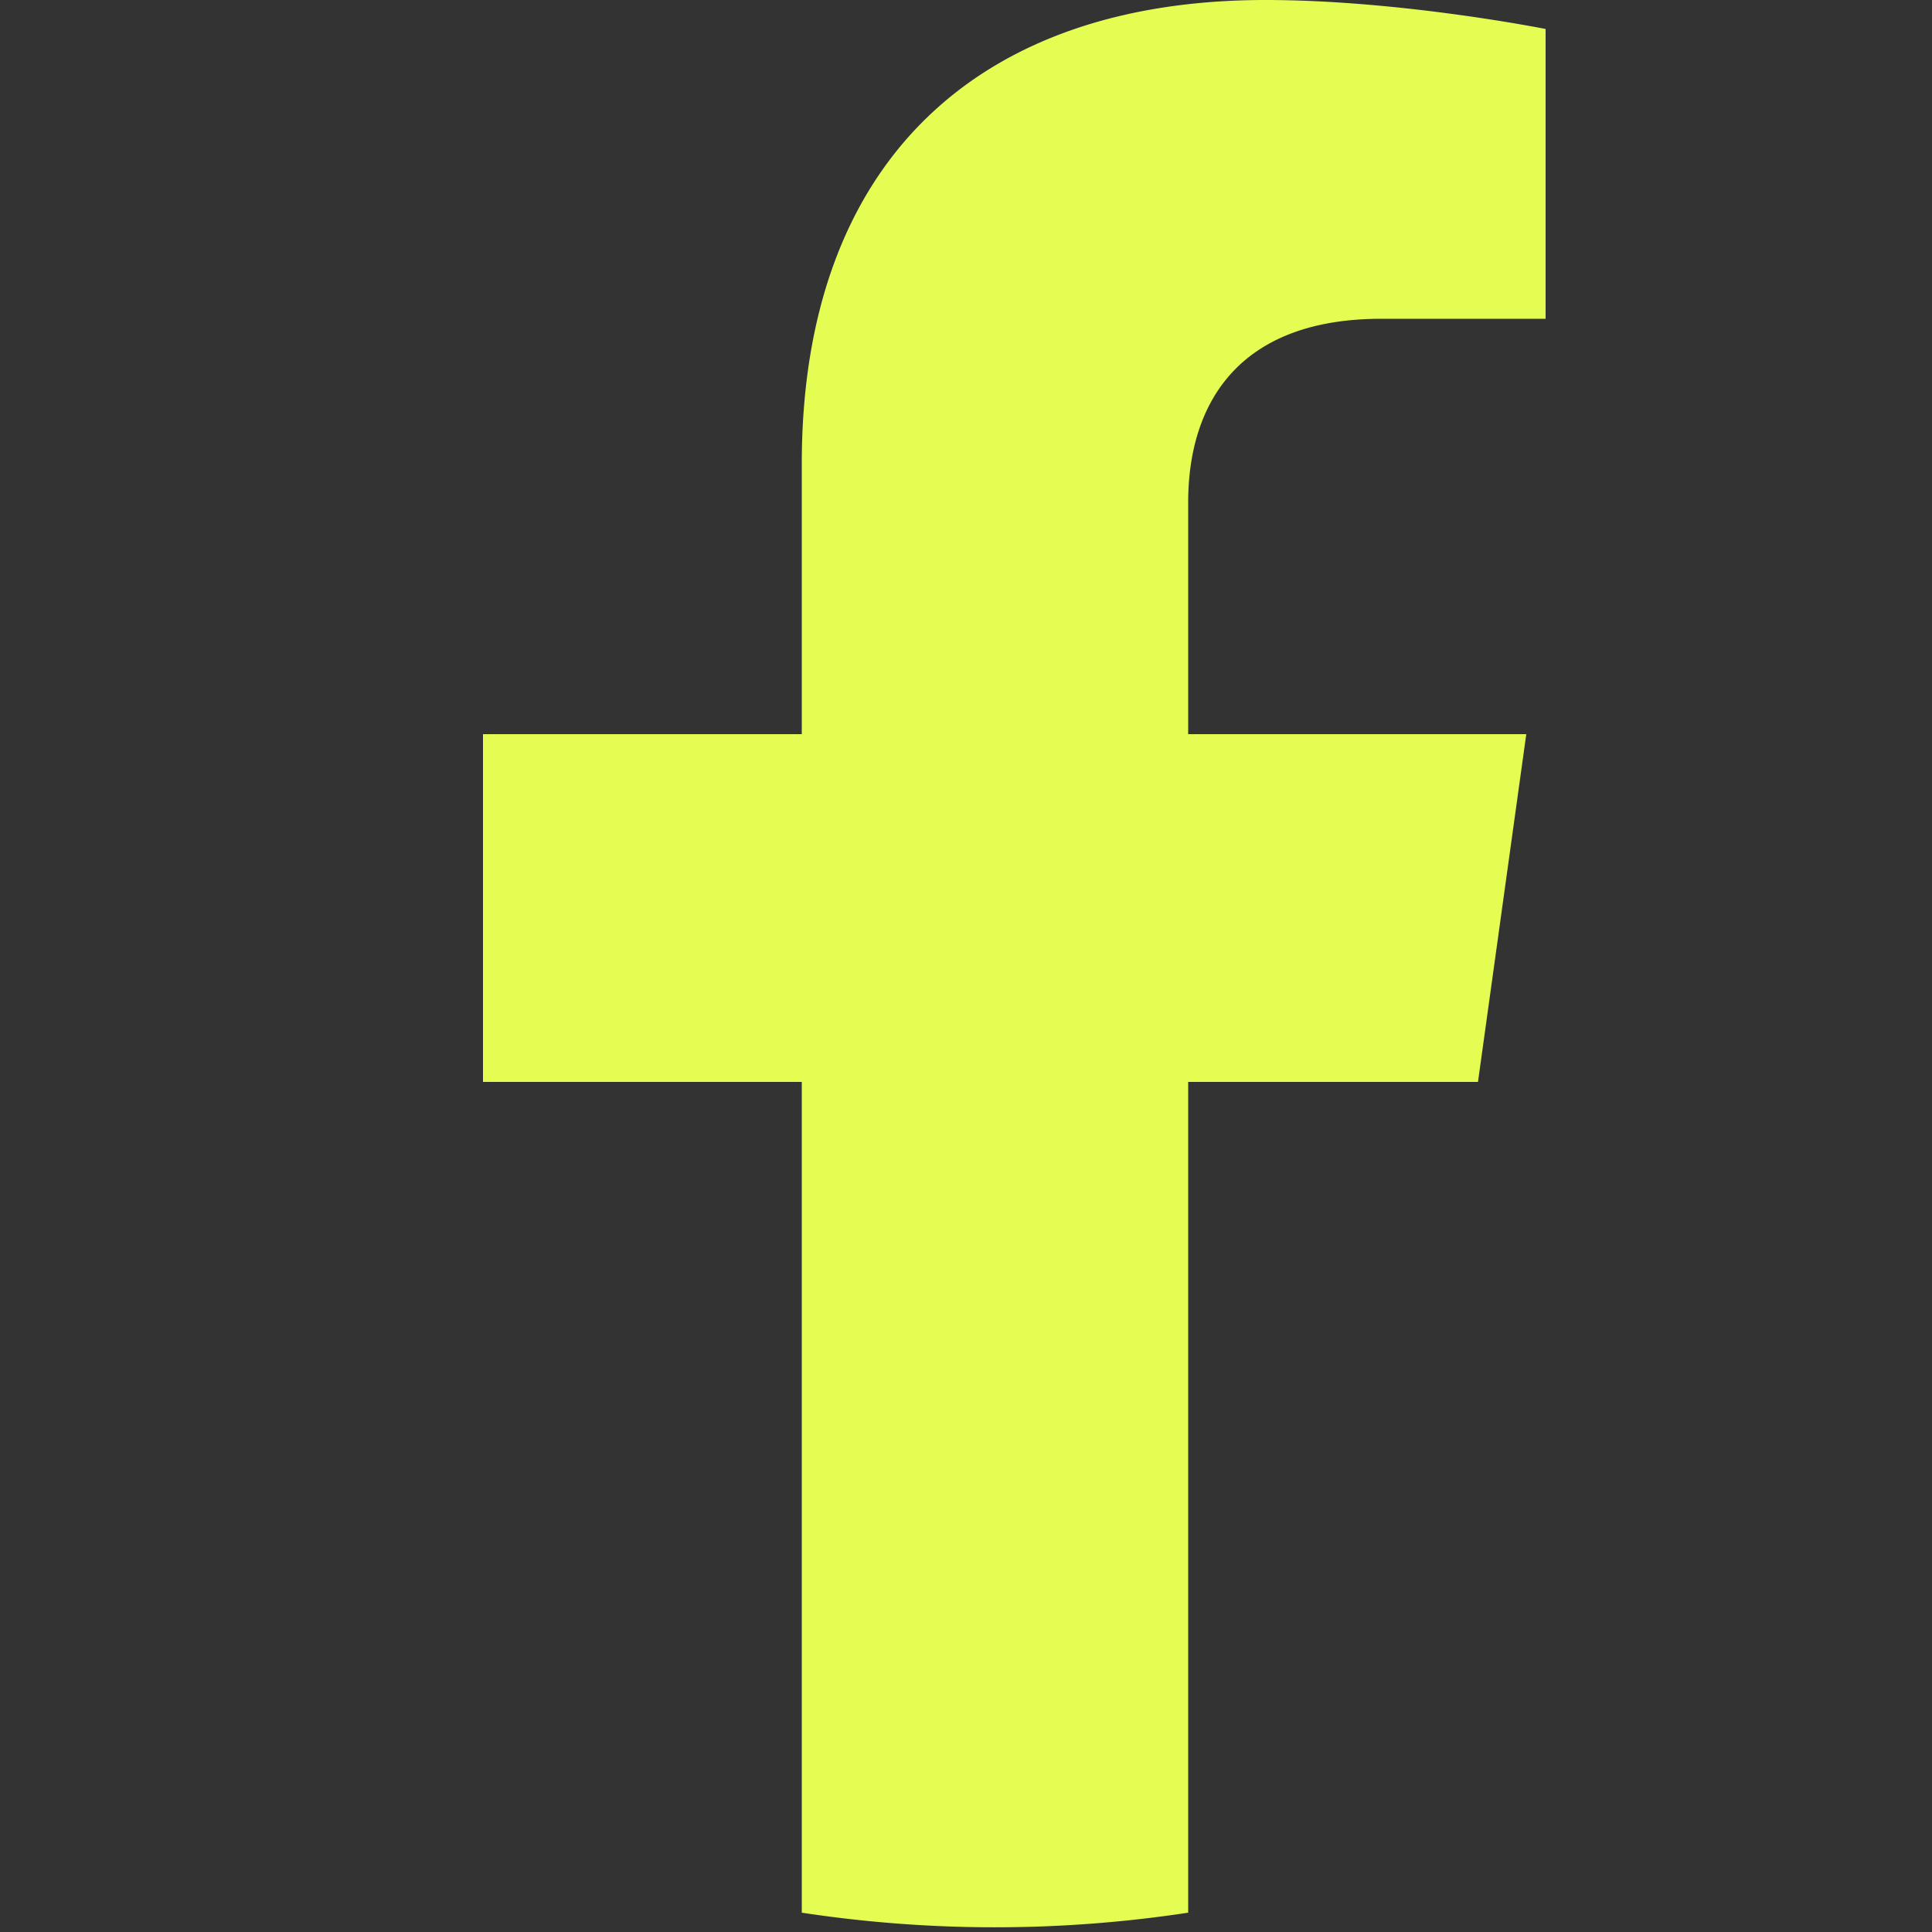
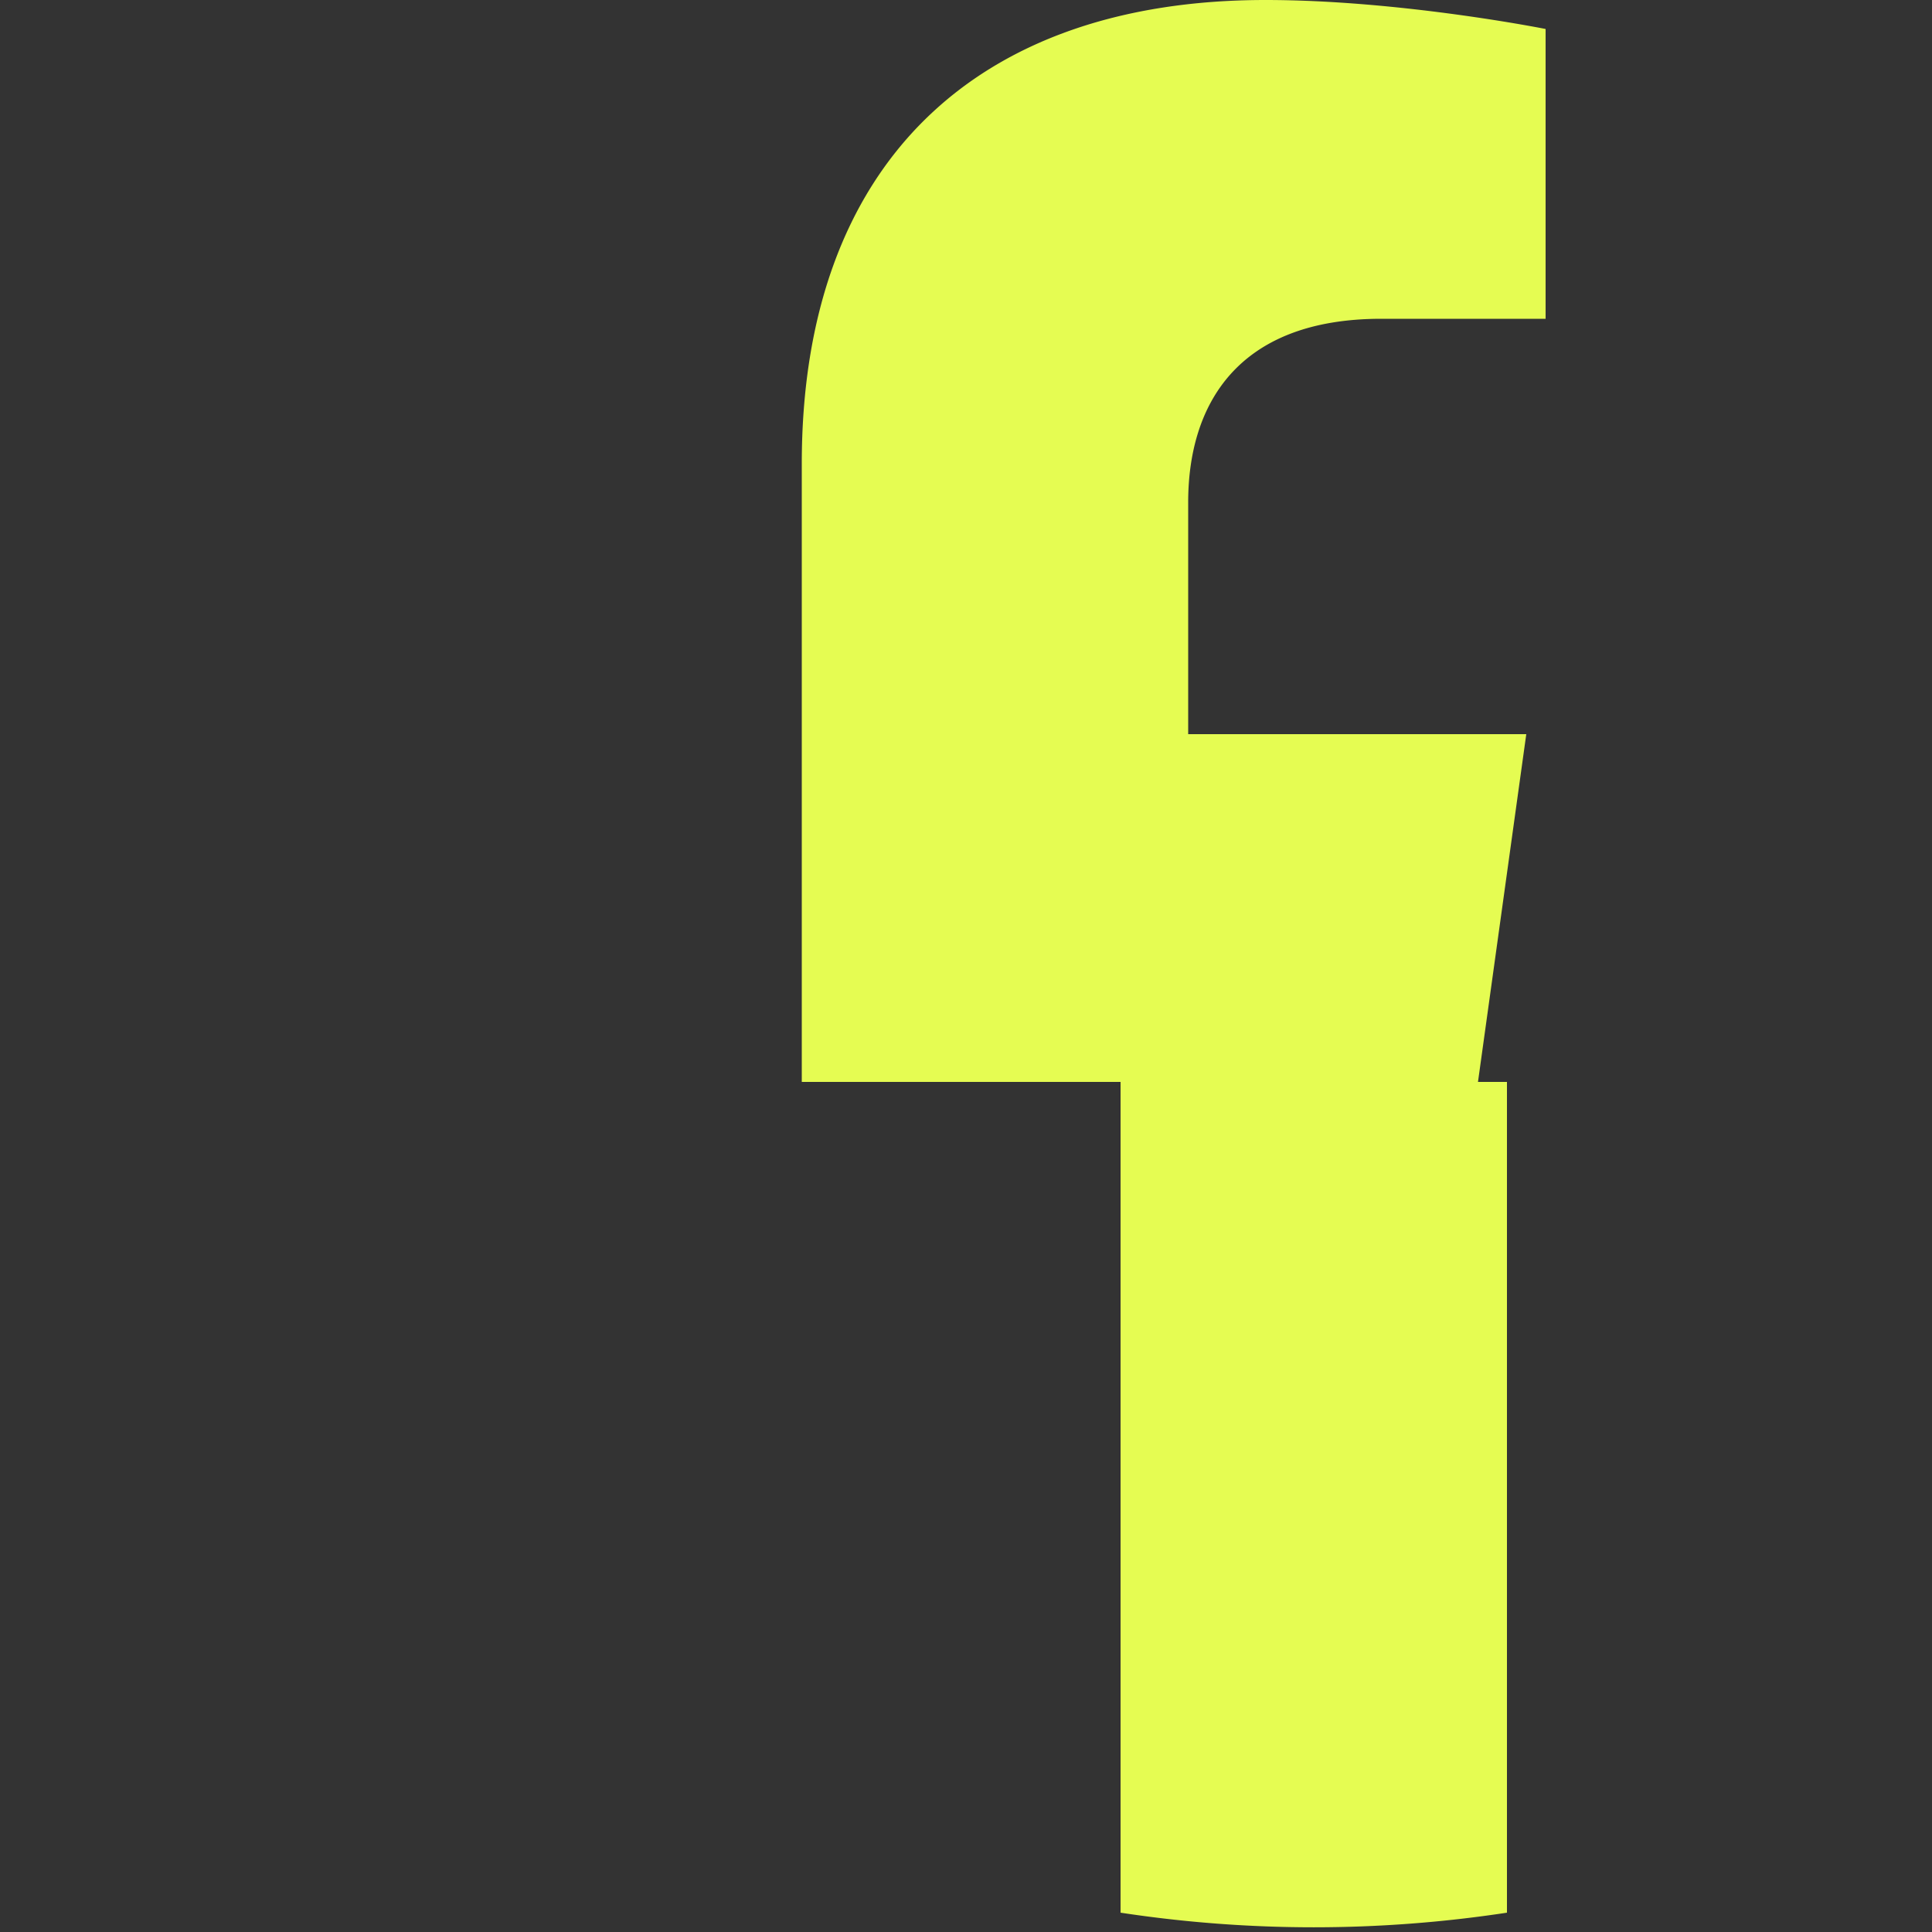
<svg xmlns="http://www.w3.org/2000/svg" fill="none" viewBox="0 0 20 20">
  <rect x="0" y="0" width="20" height="20" fill="#333333" stroke="none" />
-   <path fill="#E5FC52" d="m15.3 11.2.5-3.6h-3.5V5.2c0-1 .5-1.9 2-1.9H16v-3S14.5 0 13.1 0c-3 0-4.8 1.7-4.8 4.8v2.8H5v3.6h3.3v8.6a13.3 13.3 0 0 0 4 0v-8.6h3Z" />
+   <path fill="#E5FC52" d="m15.3 11.2.5-3.6h-3.5V5.2c0-1 .5-1.9 2-1.9H16v-3S14.5 0 13.1 0c-3 0-4.8 1.7-4.8 4.8v2.8v3.6h3.3v8.6a13.3 13.3 0 0 0 4 0v-8.6h3Z" />
</svg>